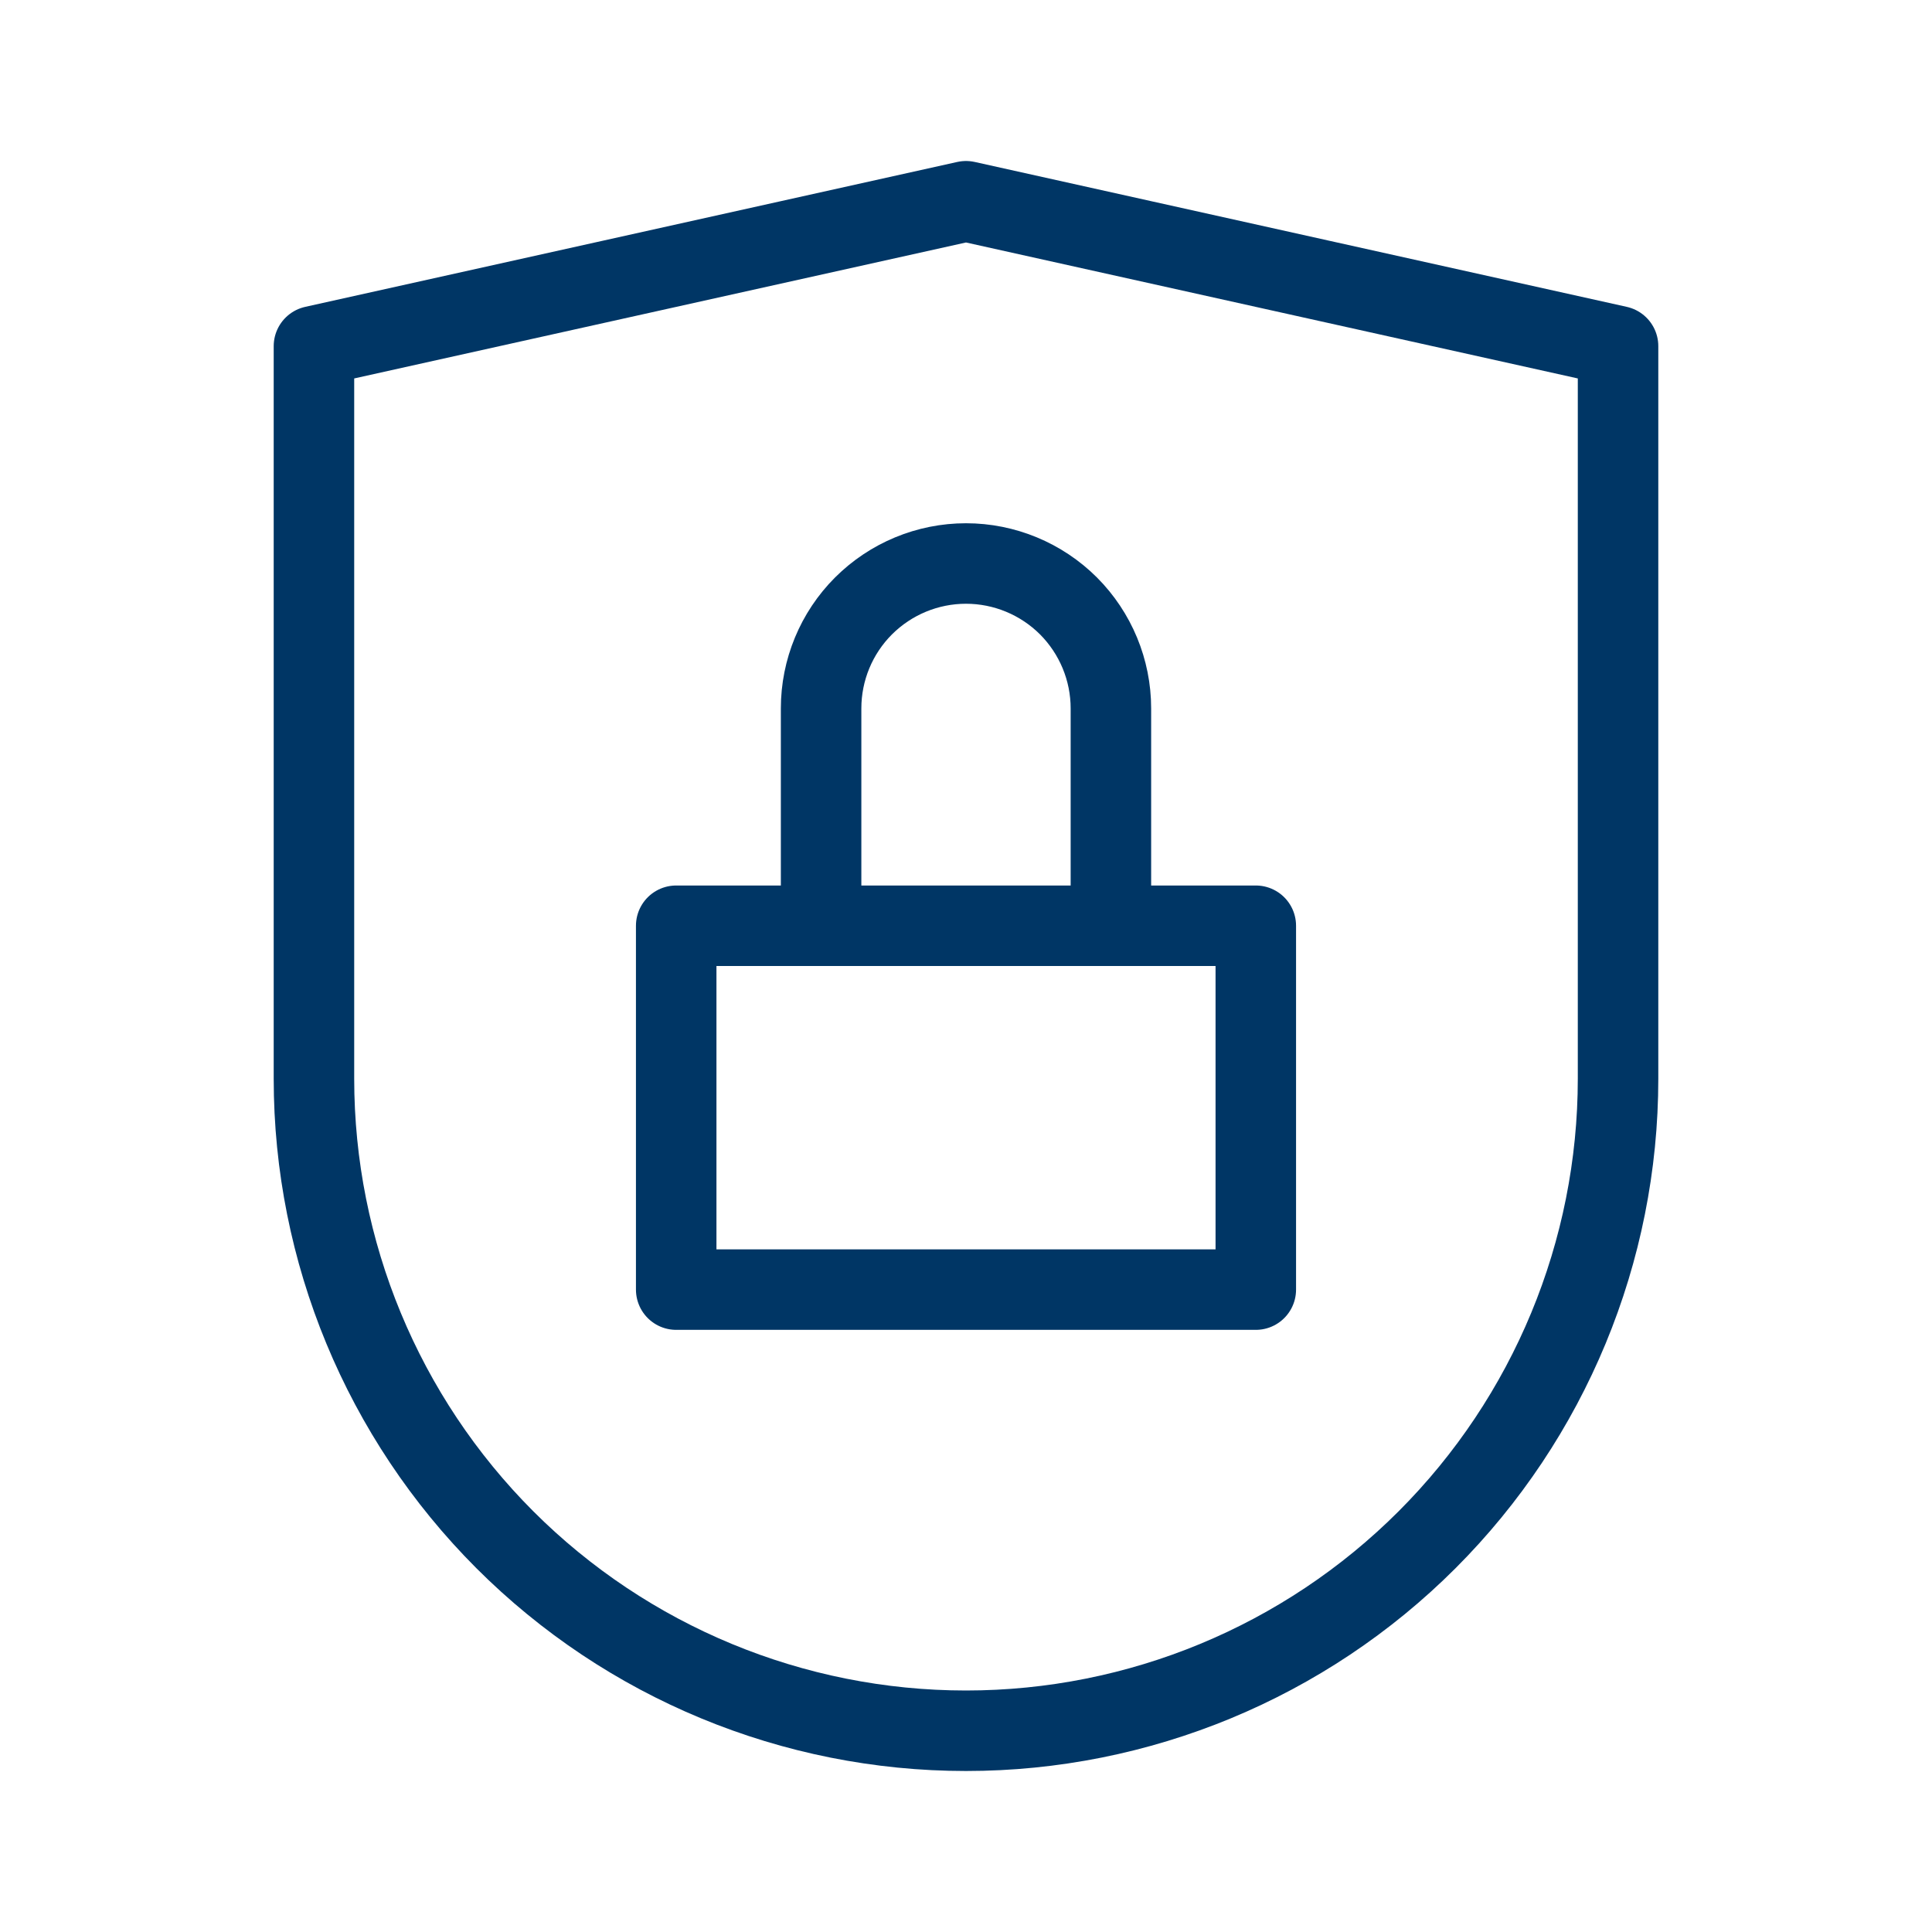
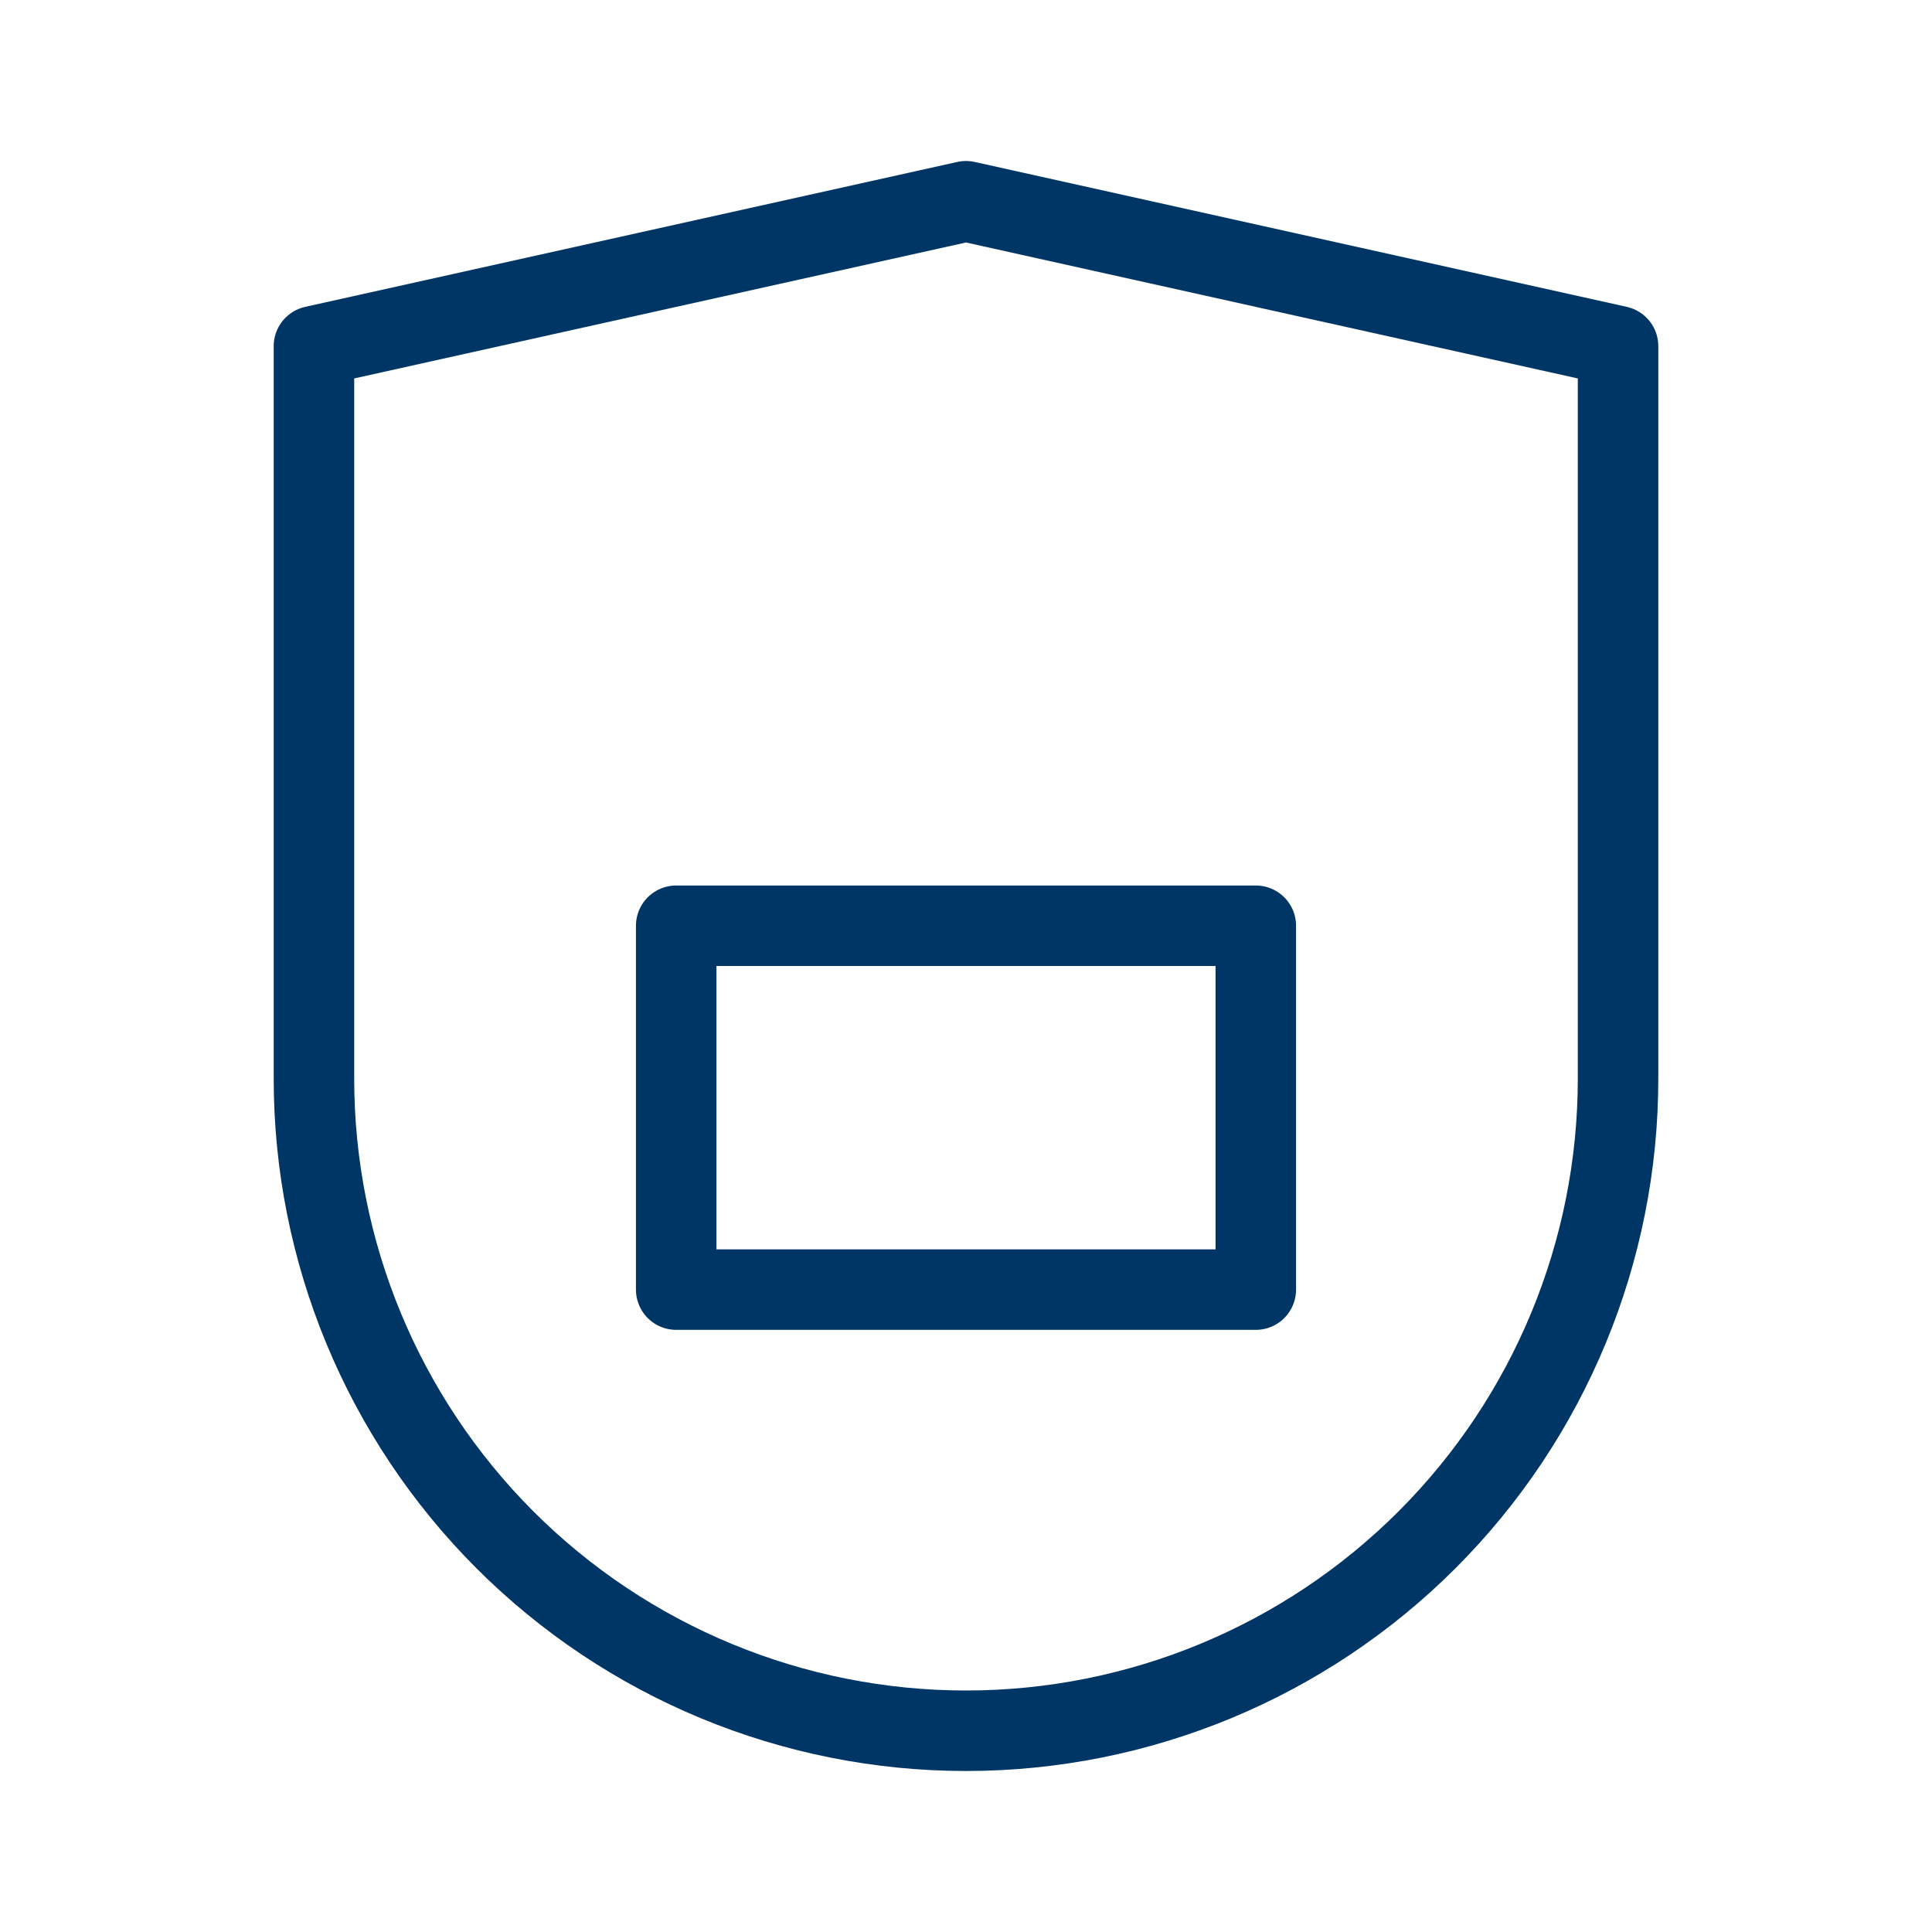
<svg xmlns="http://www.w3.org/2000/svg" width="24" height="24" viewBox="0 0 24 24" fill="none">
  <path d="M15.6 11.5H8.4V16.02H15.6V11.5Z" stroke="#003665" stroke-linecap="round" stroke-linejoin="round" />
-   <path d="M10.2 11.5V8.8C10.2 8.323 10.389 7.865 10.727 7.527C11.065 7.19 11.522 7 12 7C12.477 7 12.935 7.19 13.273 7.527C13.61 7.865 13.8 8.323 13.8 8.8V11.5" stroke="#003665" stroke-linecap="round" stroke-linejoin="round" />
  <path d="M20.1 13.4C20.1 15.548 19.247 17.608 17.727 19.128C16.208 20.647 14.148 21.5 12 21.5C9.852 21.5 7.791 20.647 6.272 19.128C4.753 17.608 3.9 15.548 3.9 13.4V4.3L12 2.5L20.1 4.3V13.4Z" stroke="#003665" stroke-linecap="round" stroke-linejoin="round" />
</svg>